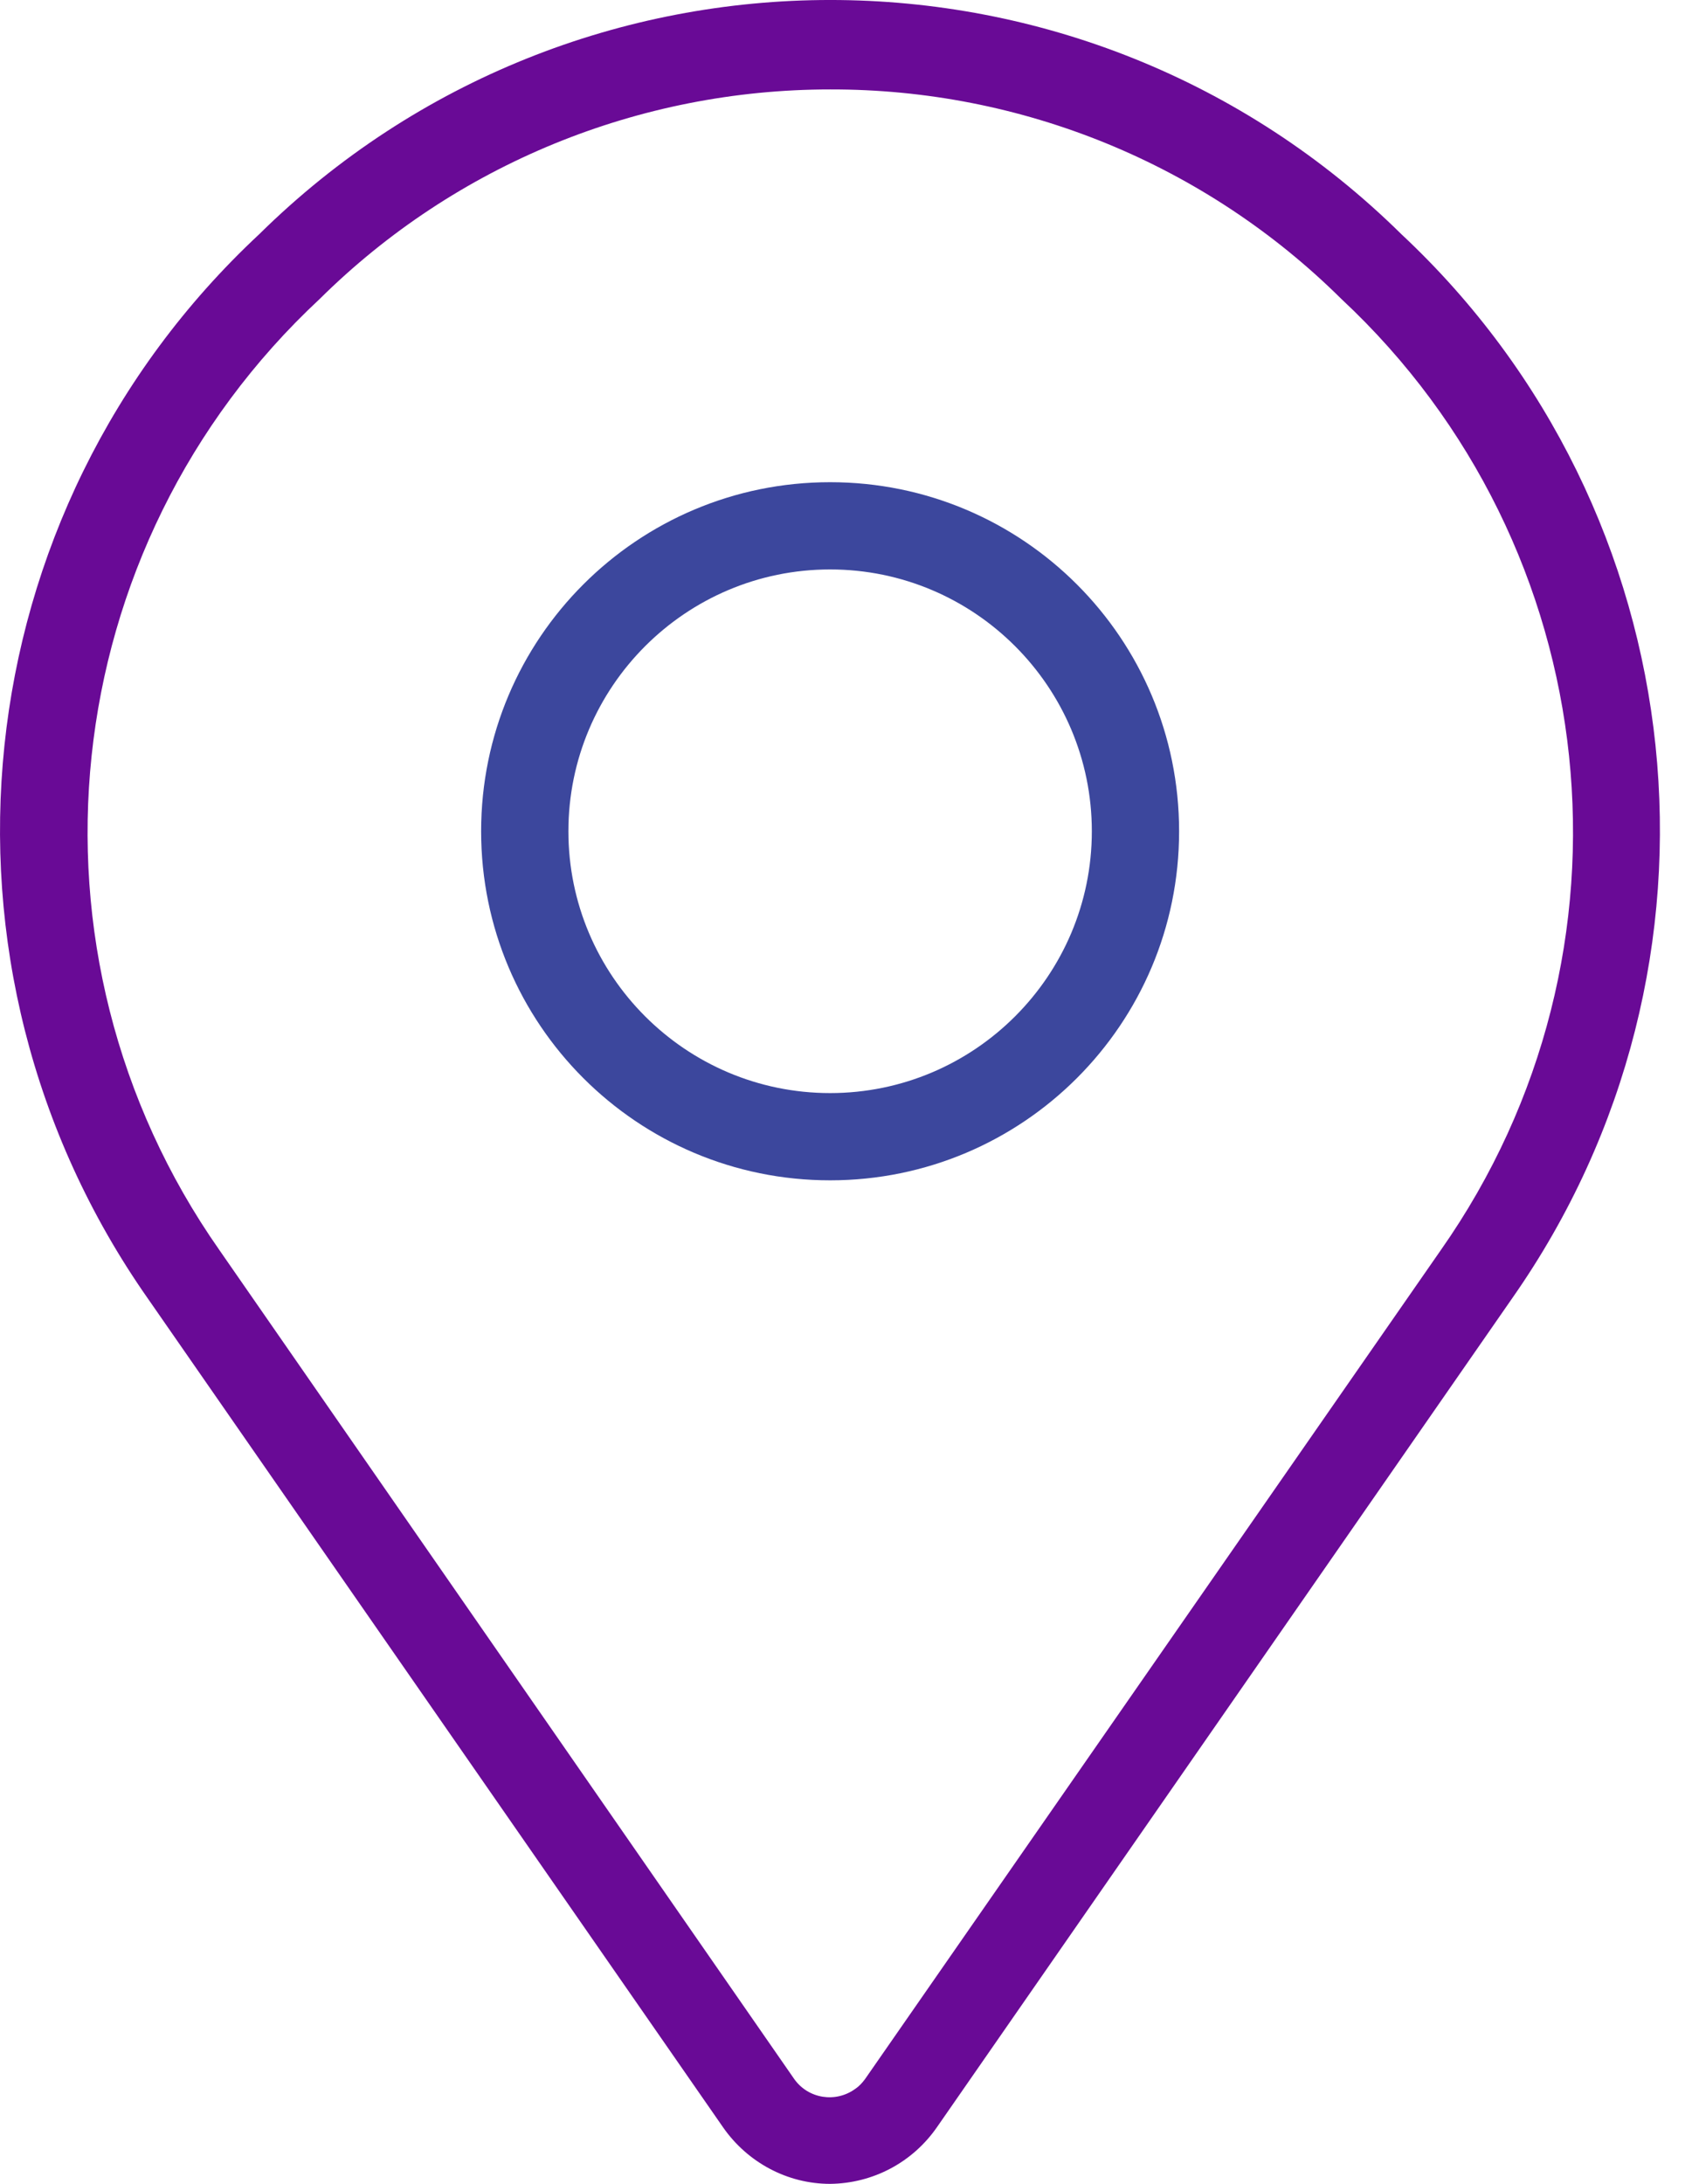
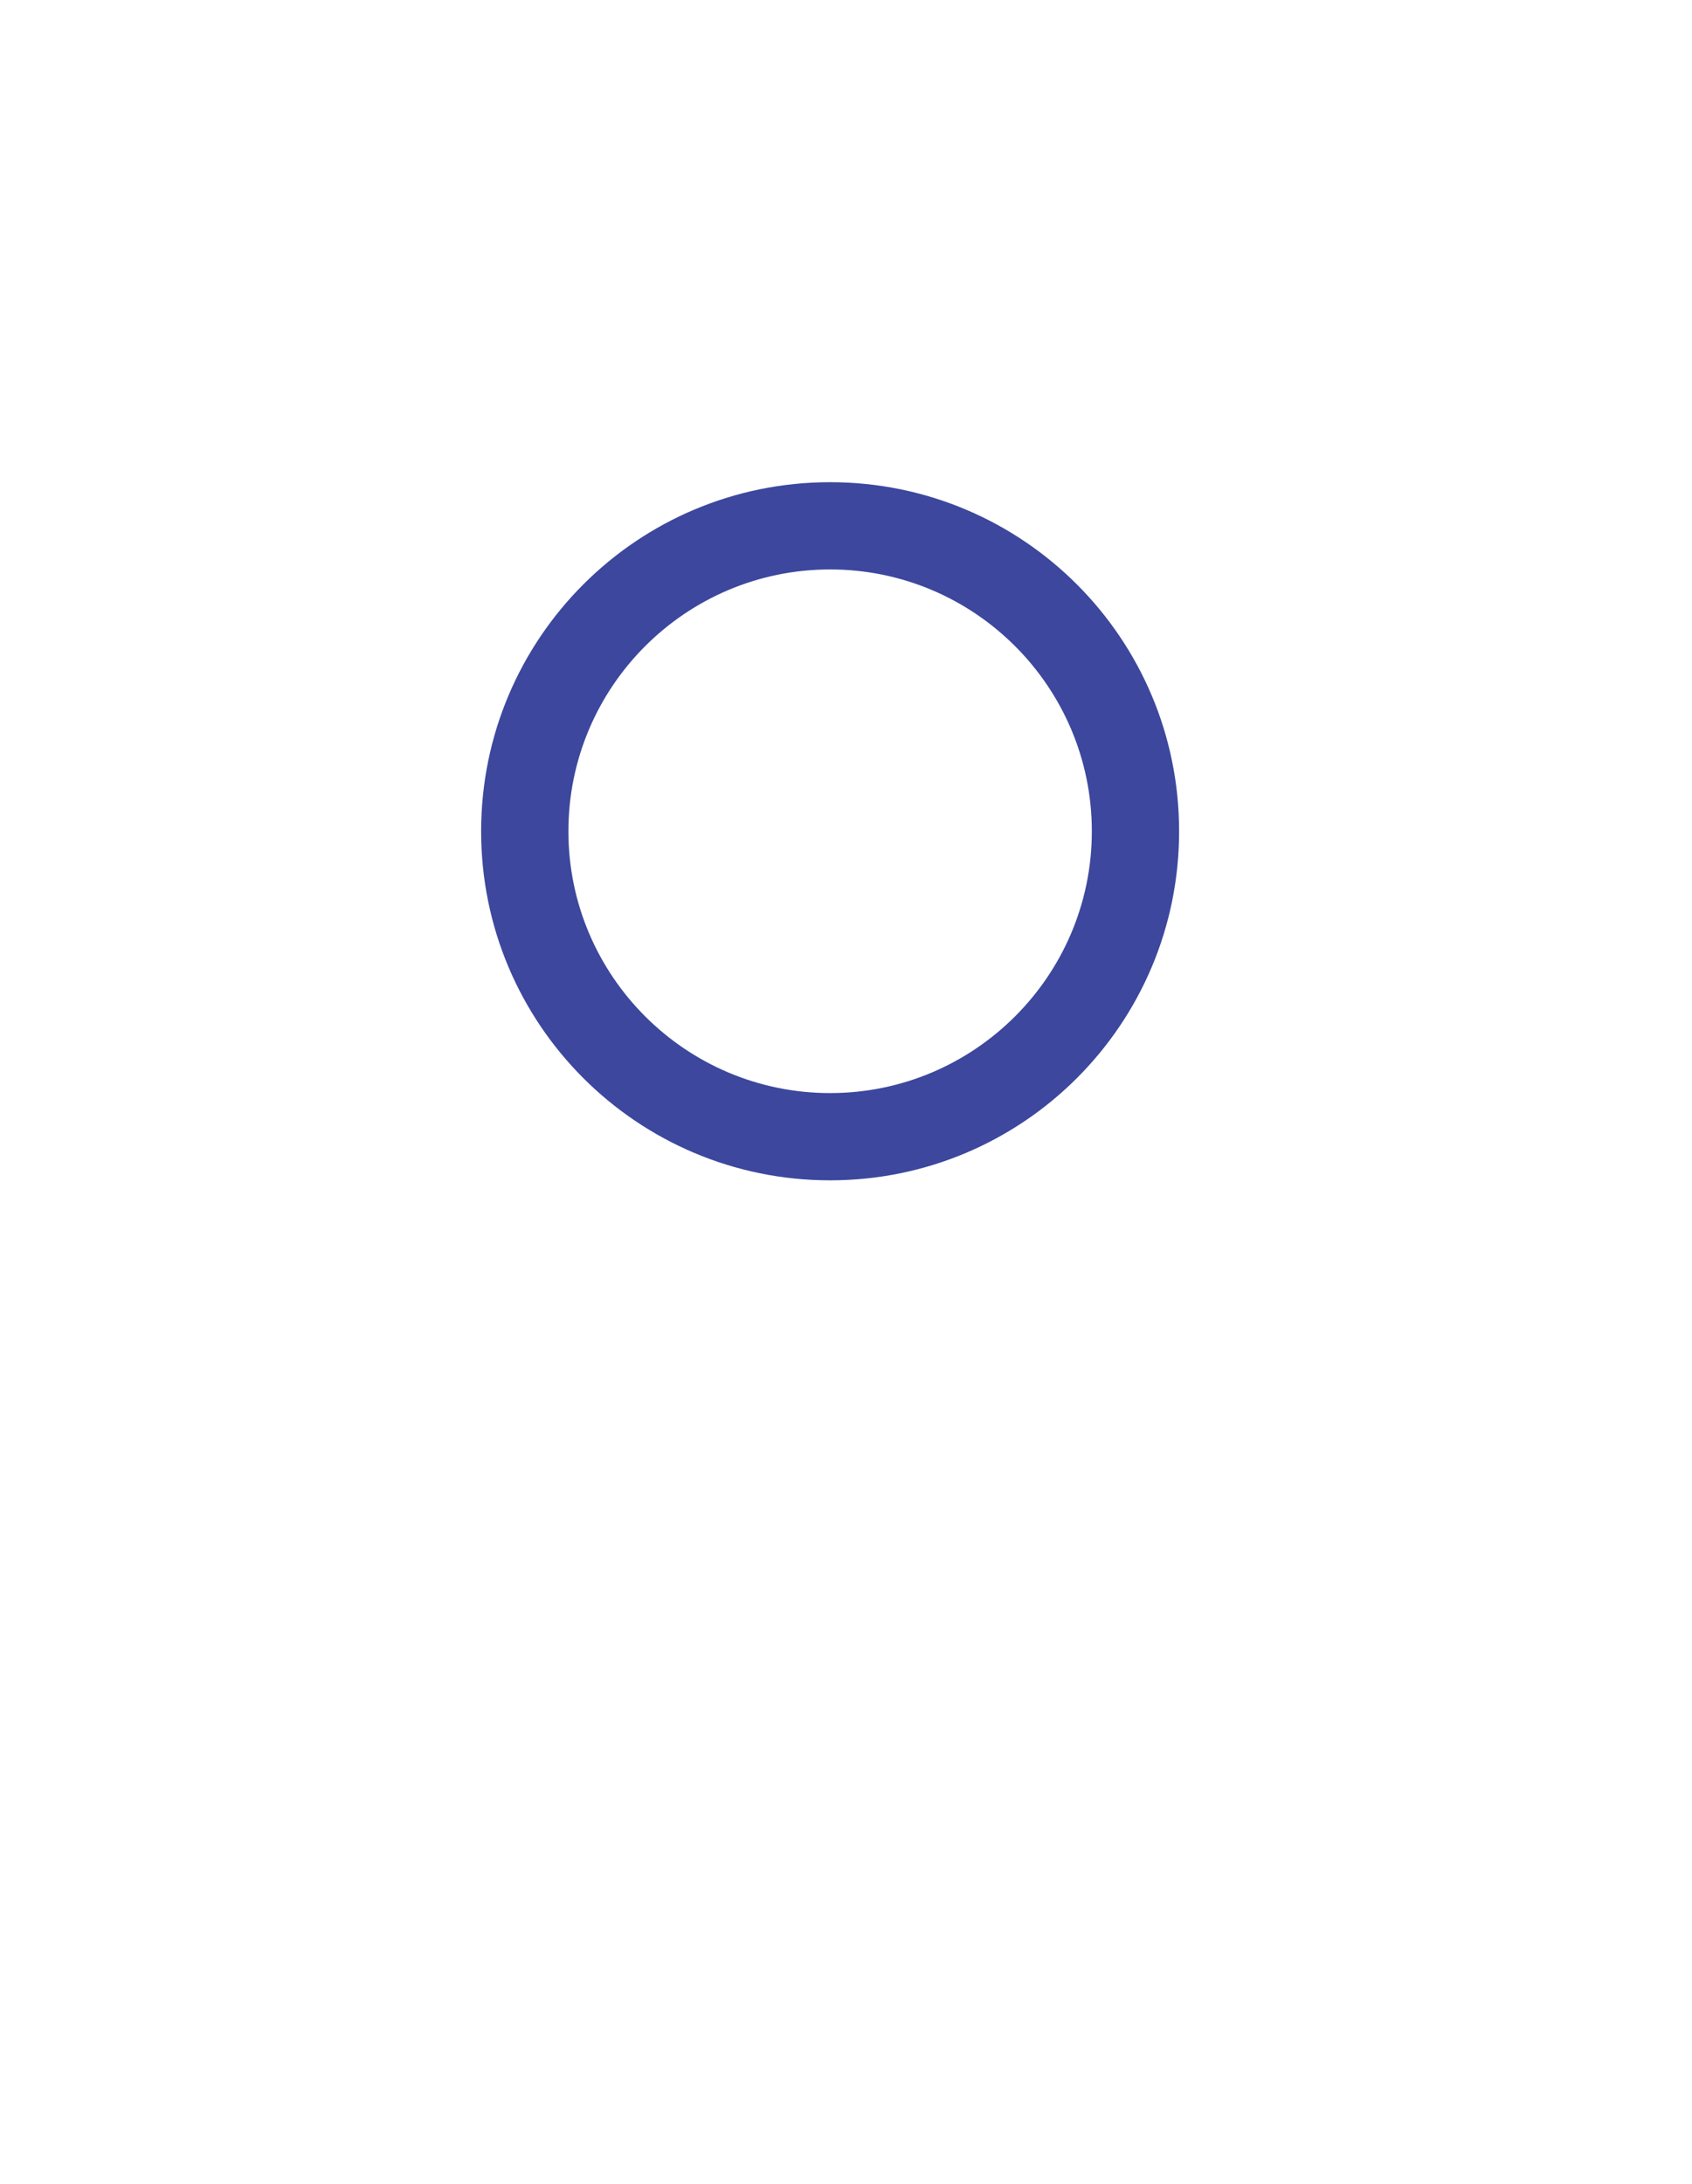
<svg xmlns="http://www.w3.org/2000/svg" width="31" height="40" viewBox="0 0 31 40" fill="none">
  <g clip-path="url(#clip0_327_1768)">
-     <path d="M15.209 40C14.426 40 13.698 39.608 13.251 38.969L2.709 23.784C-1.566 17.686 -0.703 9.375 4.747 4.292C10.549 -1.431 19.876 -1.431 25.678 4.292C31.113 9.375 31.976 17.686 27.708 23.776L17.167 38.961C16.719 39.608 15.992 39.992 15.209 40ZM15.209 1.638C11.708 1.638 8.344 3.013 5.858 5.475C0.983 10.014 0.2 17.447 4.02 22.897L14.553 38.082C14.809 38.442 15.313 38.522 15.672 38.258C15.744 38.21 15.8 38.146 15.848 38.082L26.398 22.897C30.226 17.447 29.442 10.014 24.575 5.475C22.082 3.005 18.717 1.63 15.209 1.638Z" fill="#690A96" />
    <path d="M15.209 21.619C11.677 21.619 8.815 18.758 8.815 15.226C8.815 11.693 11.677 8.832 15.209 8.832C18.741 8.832 21.603 11.693 21.603 15.226C21.603 18.758 18.741 21.619 15.209 21.619ZM15.209 10.43C12.564 10.43 10.414 12.58 10.414 15.226C10.414 17.871 12.564 20.021 15.209 20.021C17.854 20.021 20.004 17.871 20.004 15.226C20.004 12.58 17.854 10.43 15.209 10.43Z" fill="#3C479D" />
  </g>
  <defs>
    <clipPath id="clip0_327_1768">
      <rect width="30.418" height="40" fill="white" />
    </clipPath>
  </defs>
</svg>